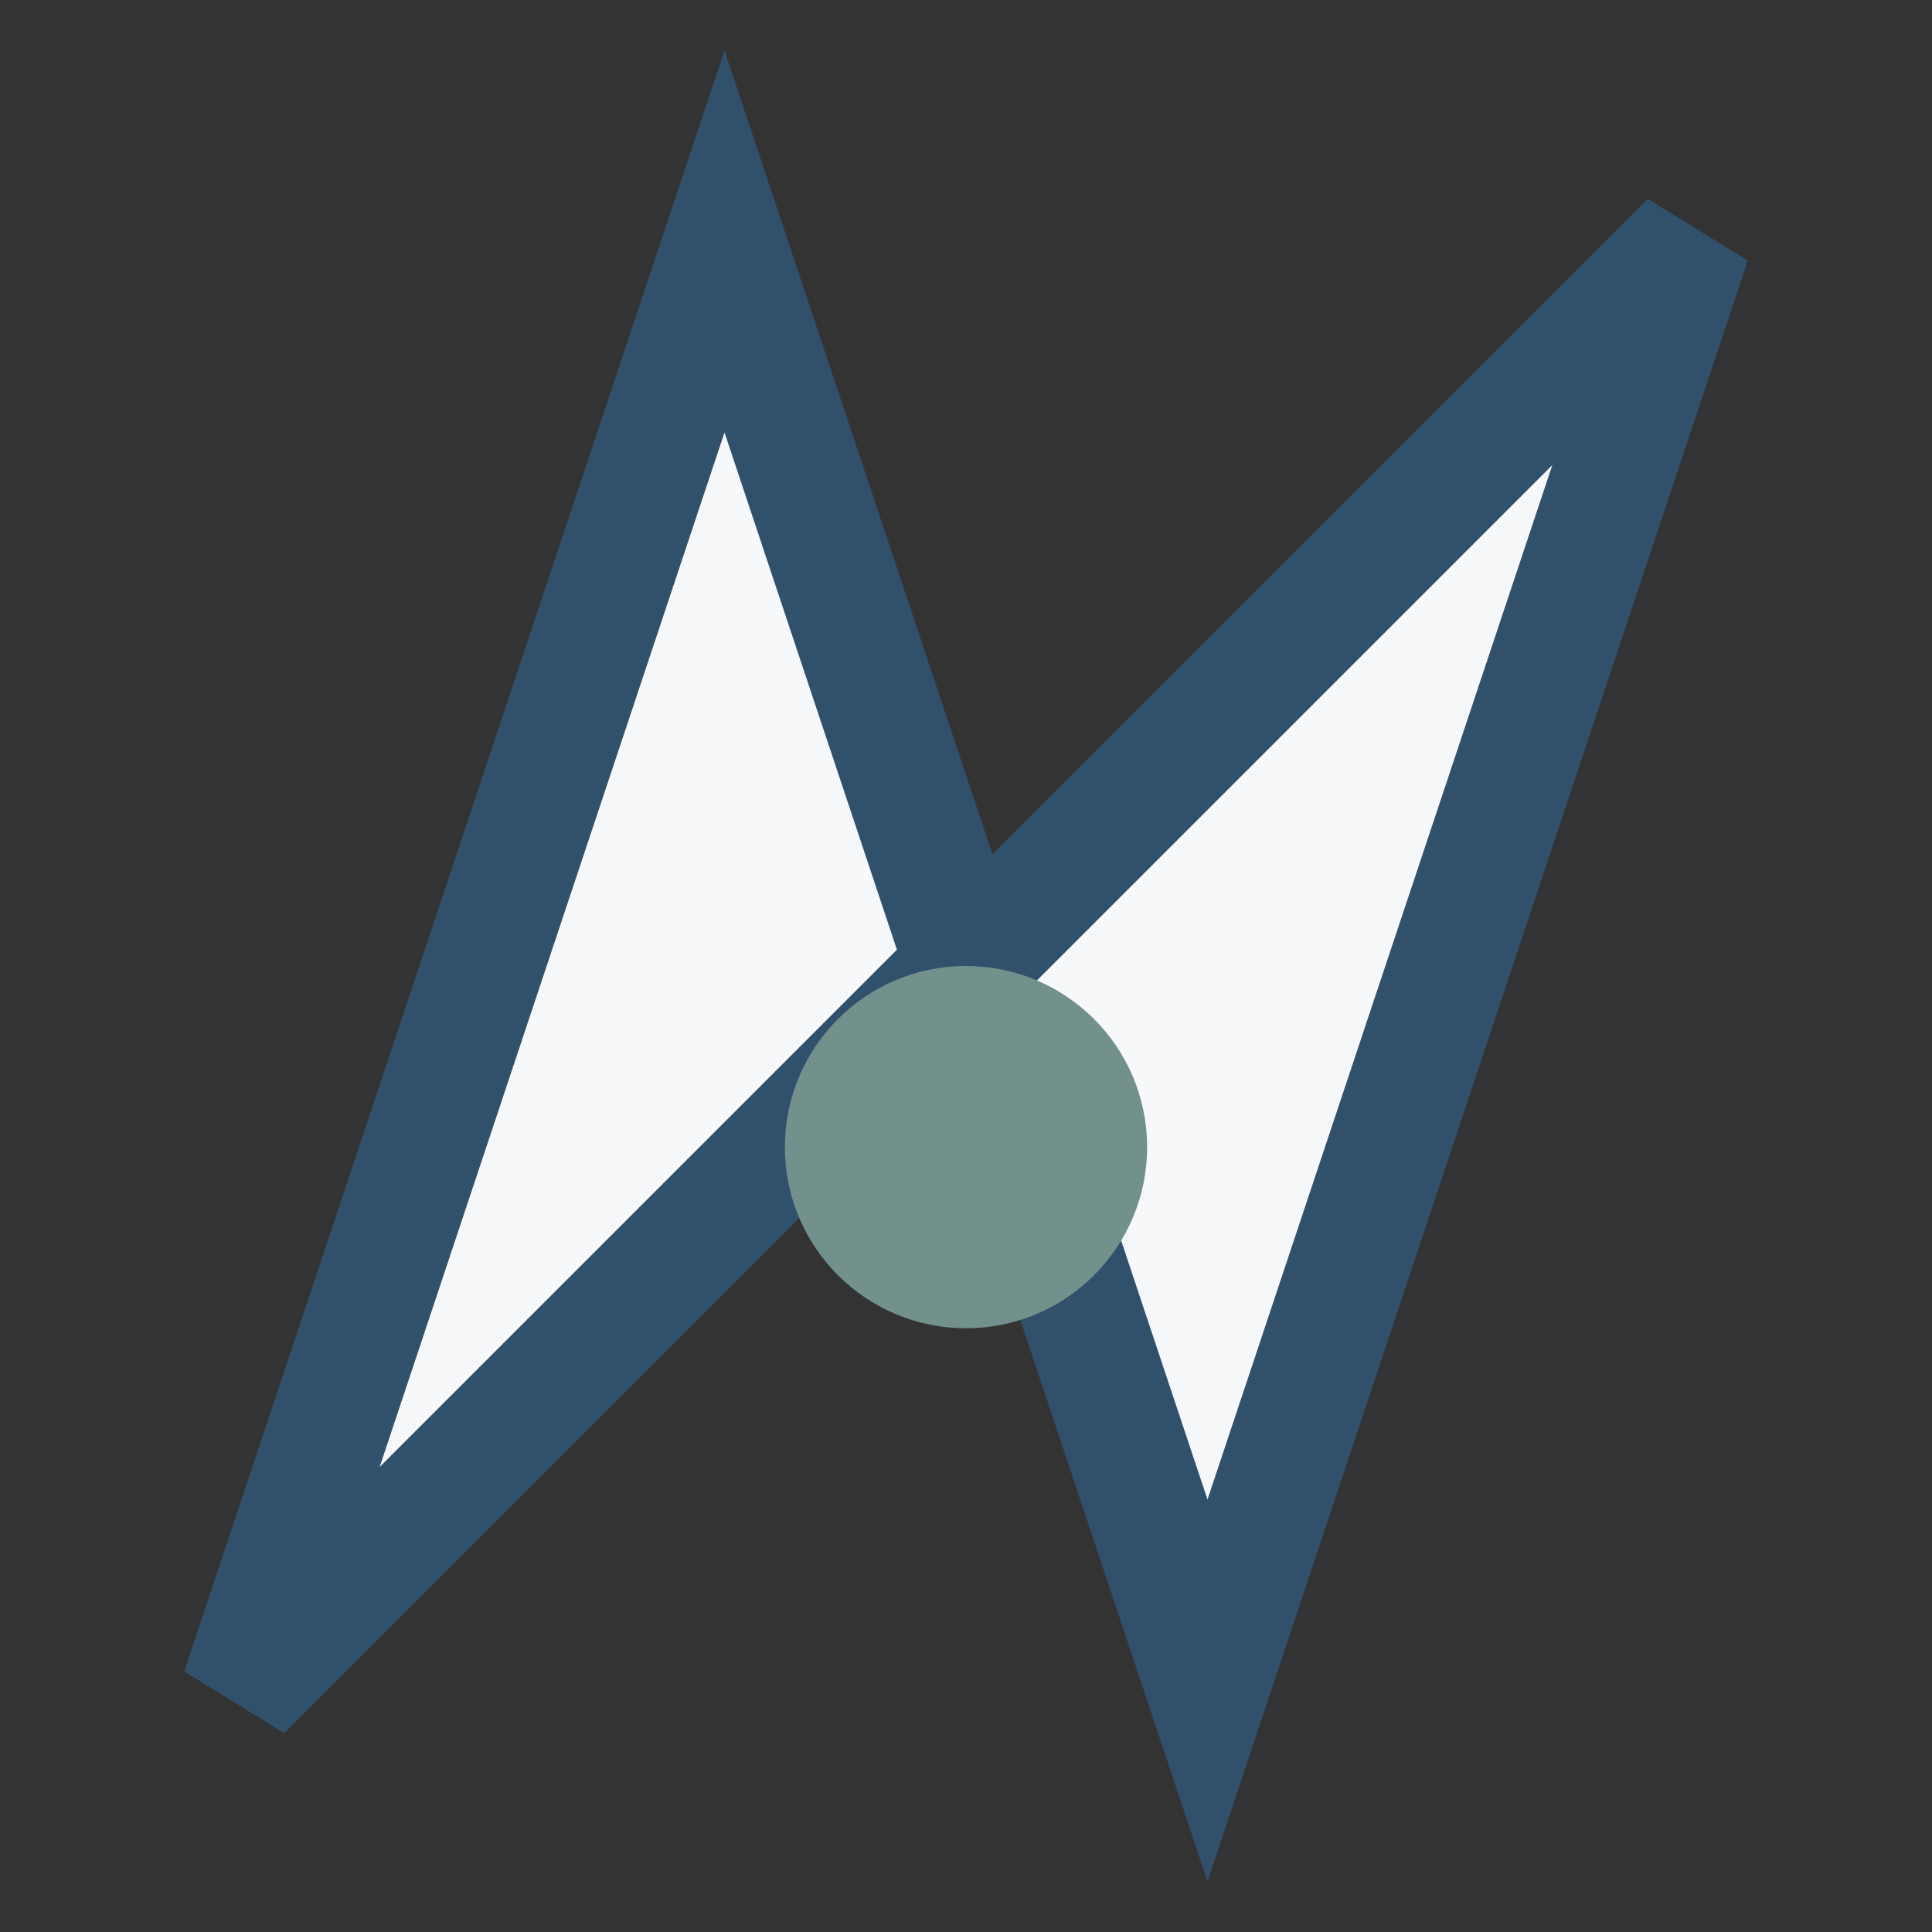
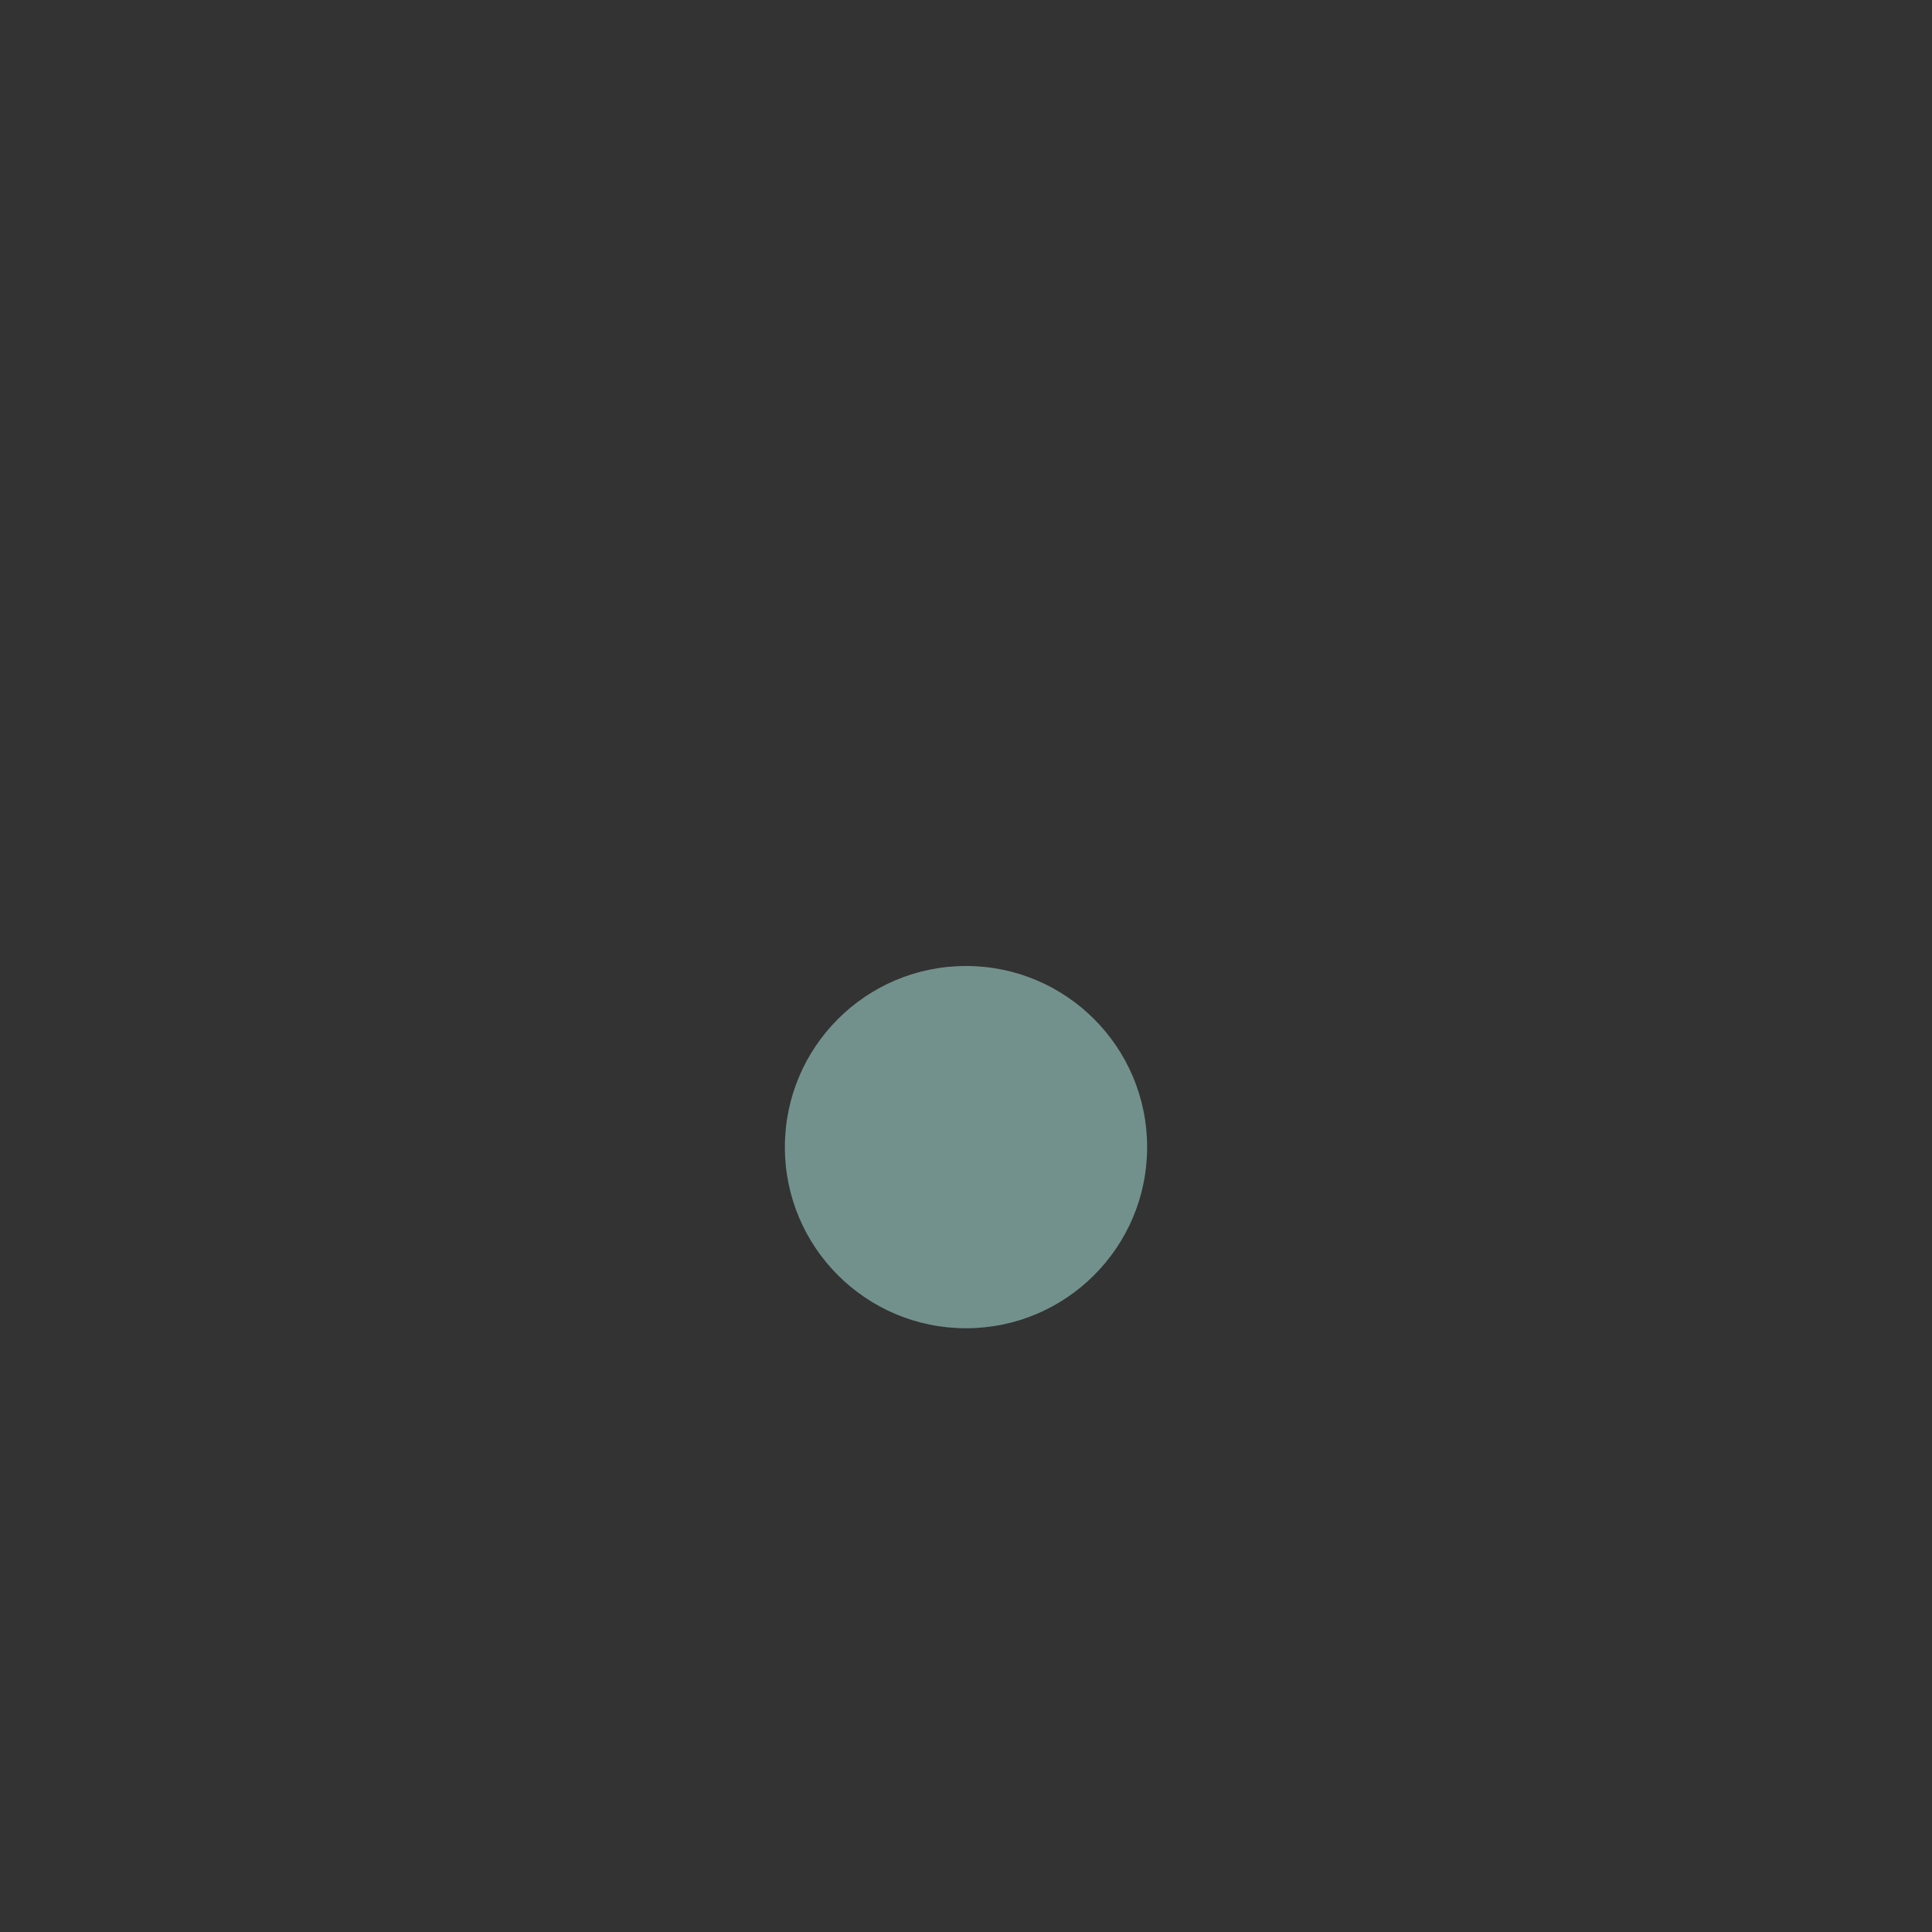
<svg xmlns="http://www.w3.org/2000/svg" width="32" height="32" viewBox="0 0 32 32">
  <rect x="0" y="0" width="32" height="32" fill="#333333" stroke="none" />
-   <polygon points="4,28 12,4 20,28 28,4" fill="#F6F8FA" stroke="#31506B" stroke-width="2" />
  <circle cx="16" cy="19" r="3" fill="#73918C" />
</svg>